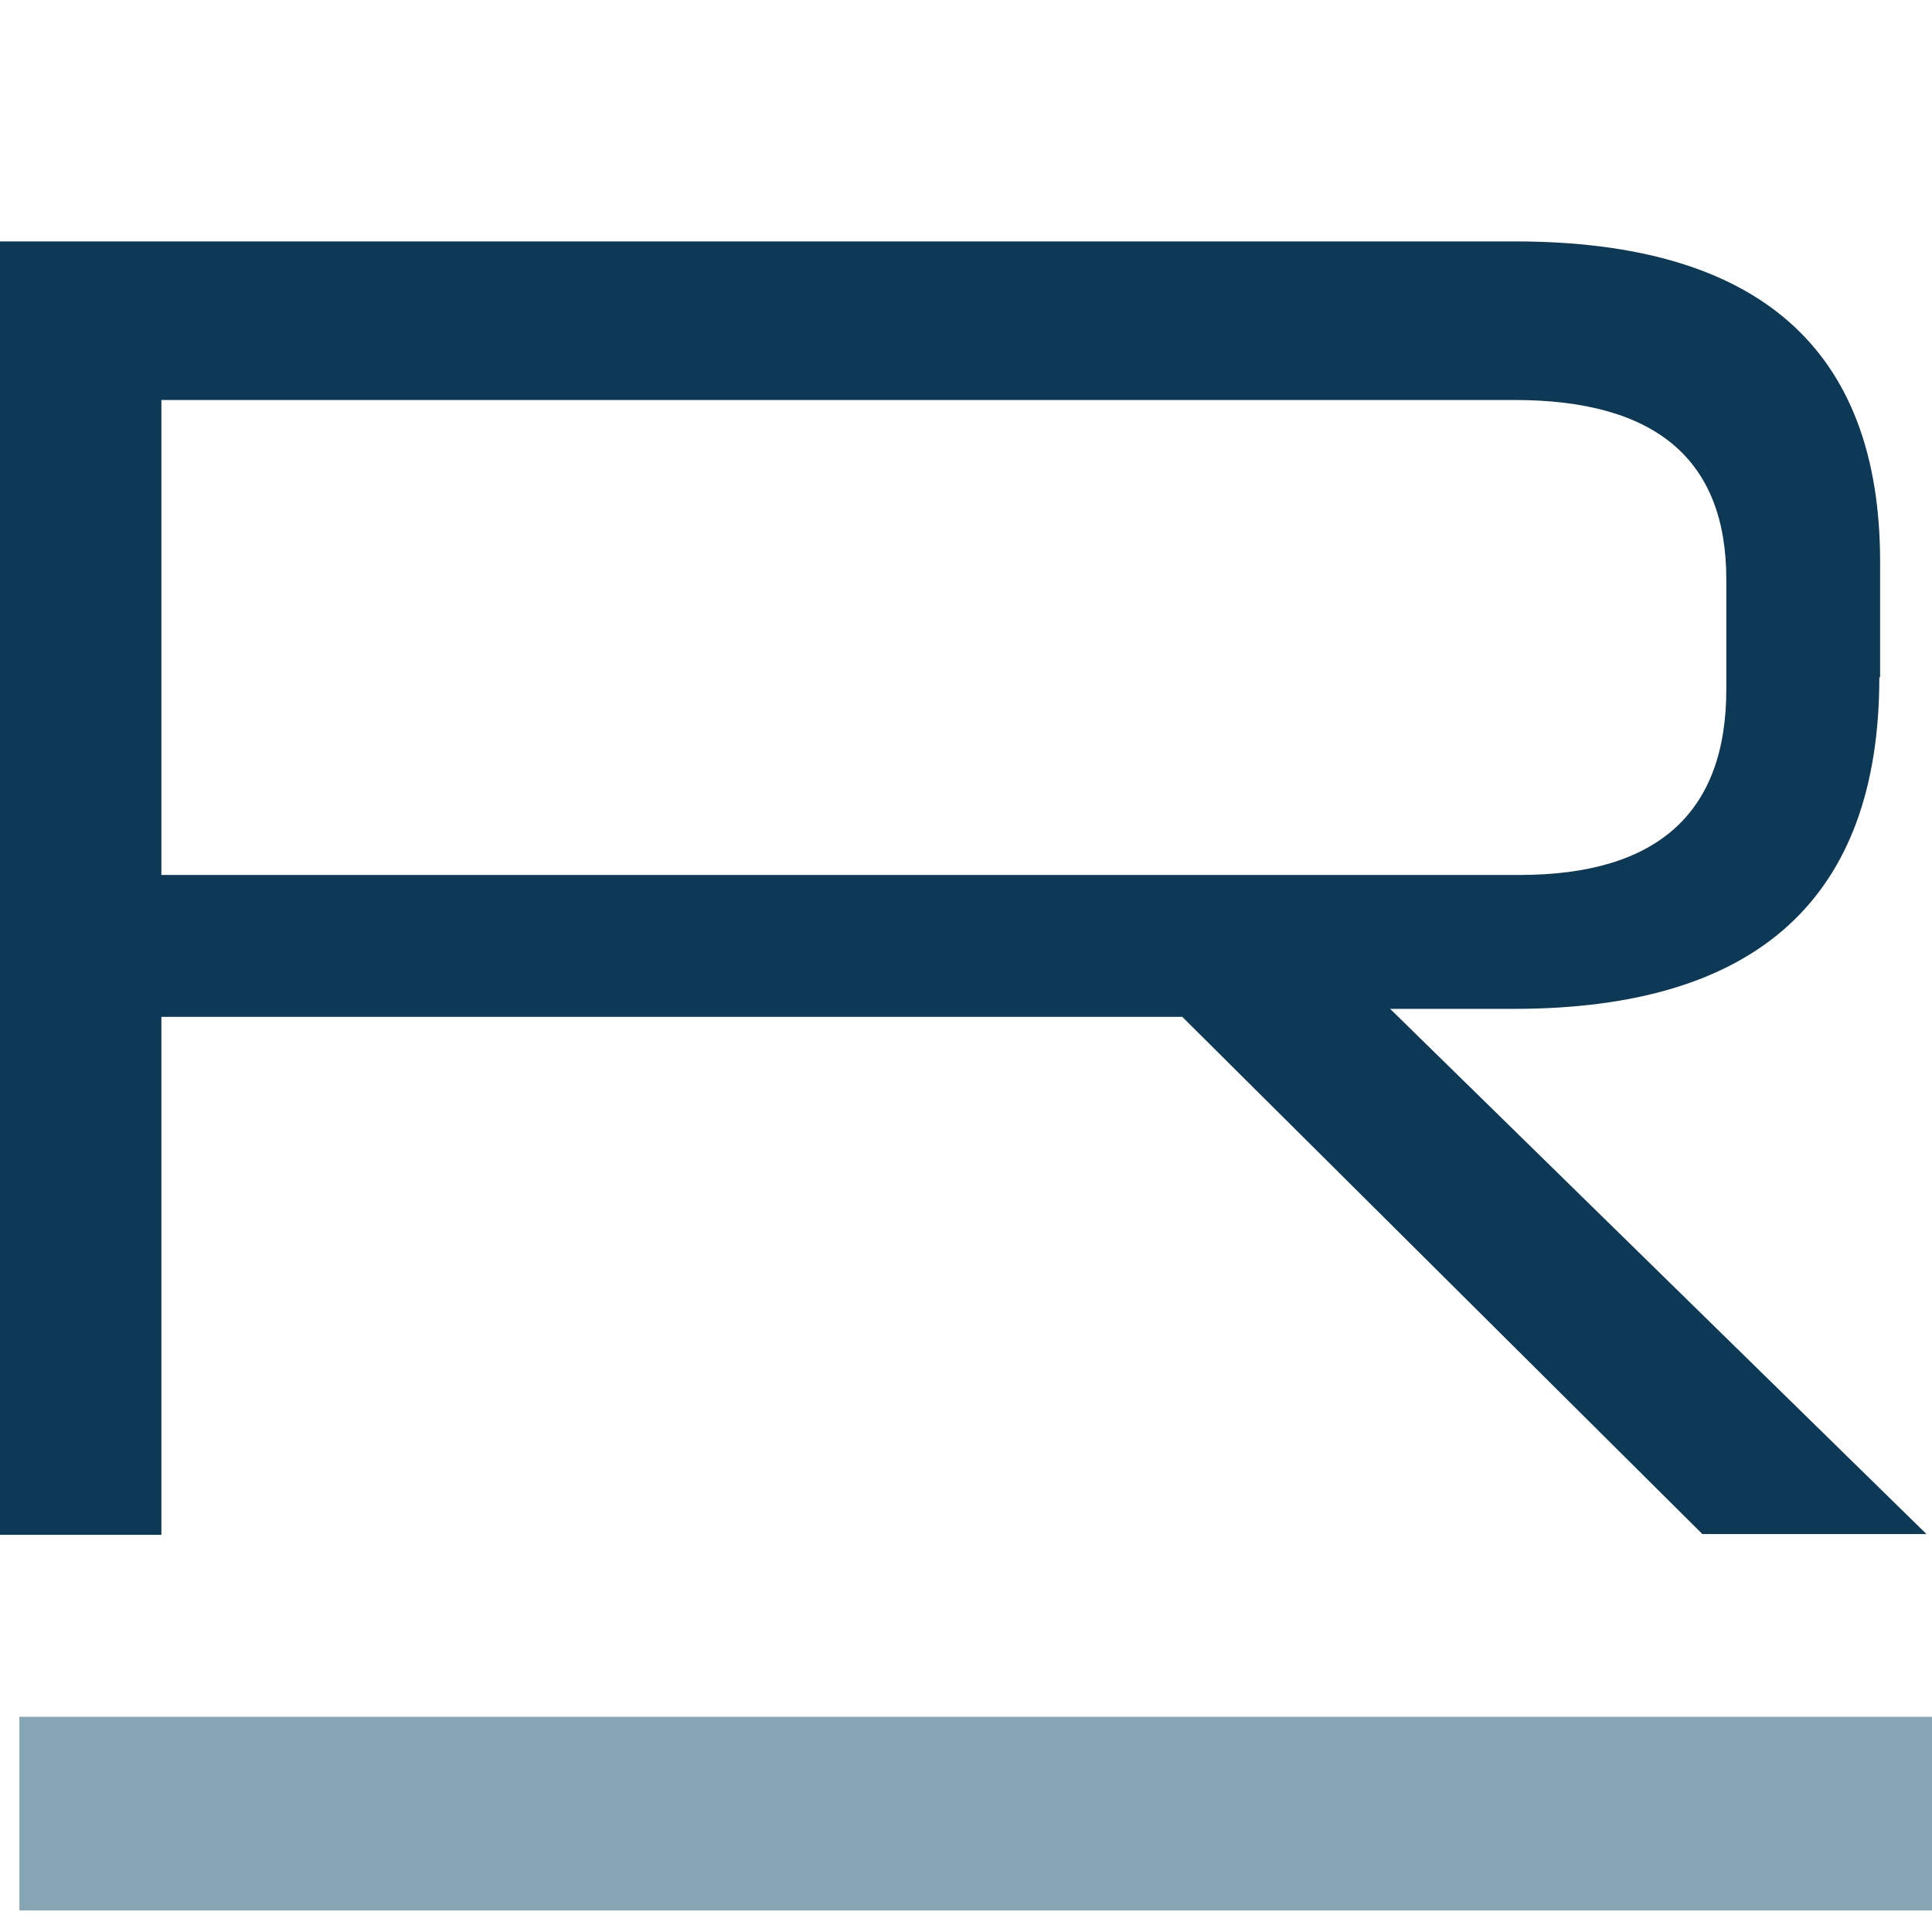
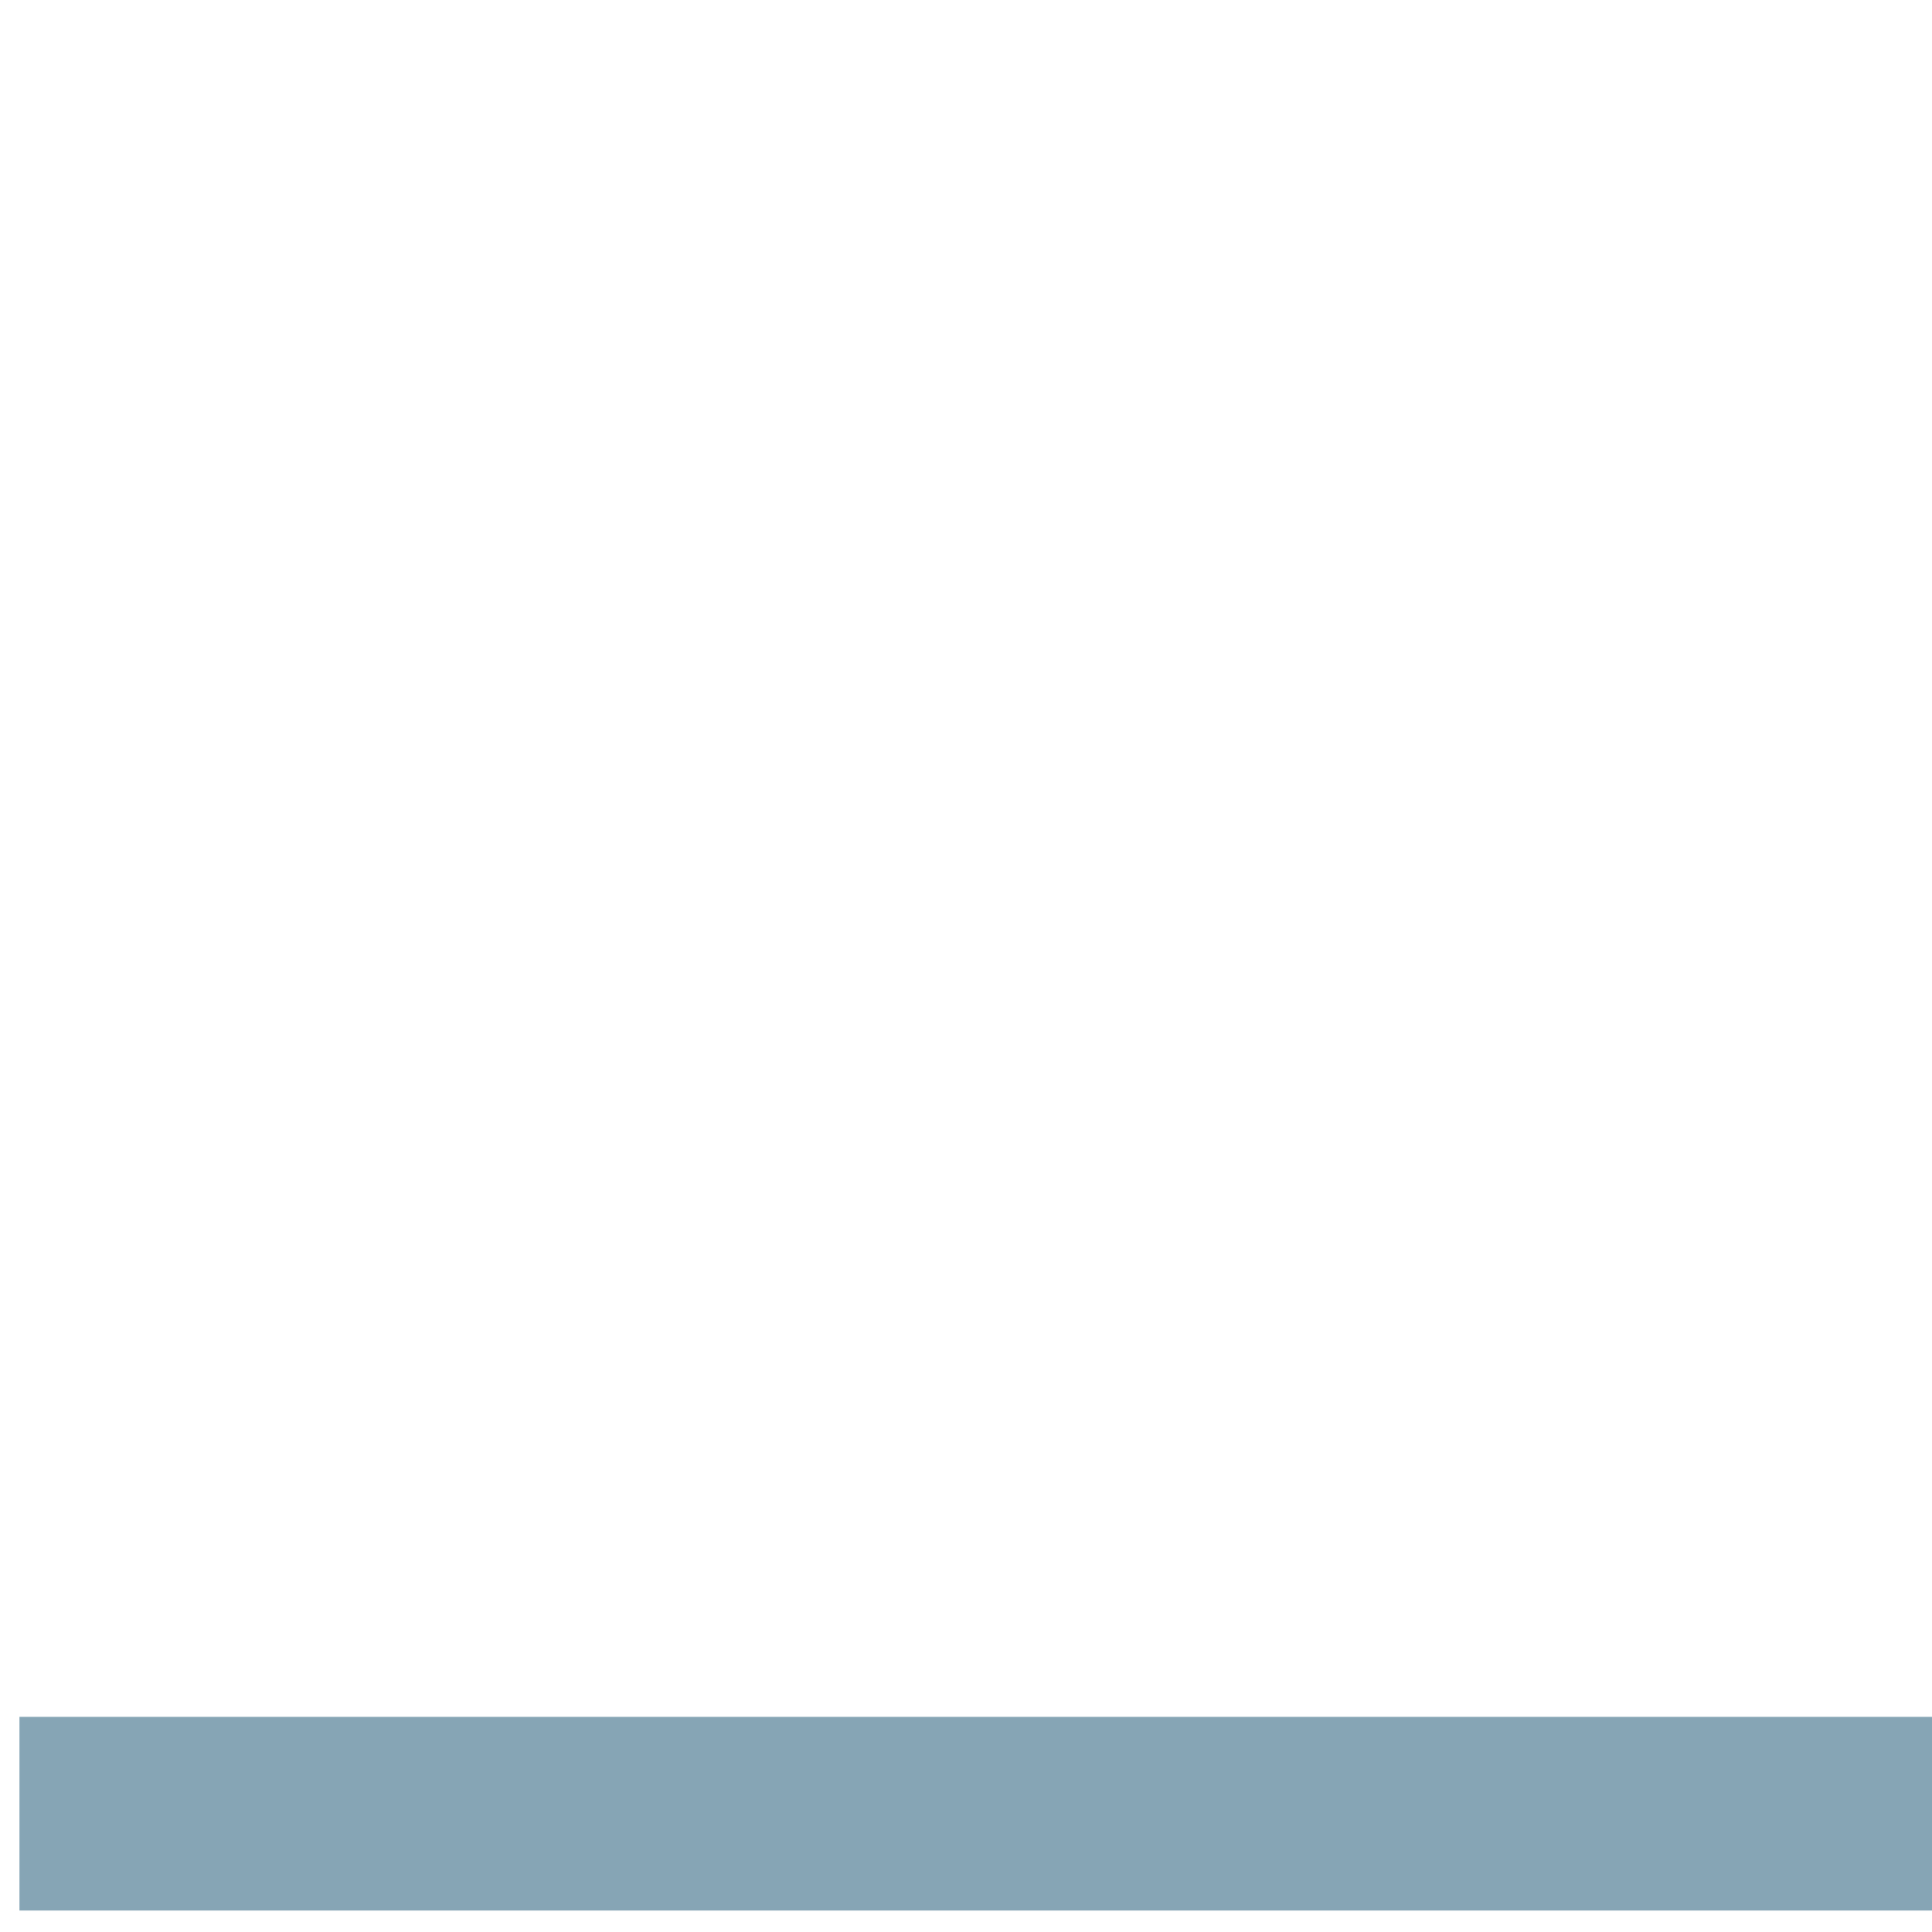
<svg xmlns="http://www.w3.org/2000/svg" width="100%" height="100%" viewBox="0 0 16 16" version="1.1" xml:space="preserve" style="fill-rule:evenodd;clip-rule:evenodd;stroke-linejoin:round;stroke-miterlimit:1.414;">
  <g id="Ebene1">
    <g transform="matrix(0.064,0,0,0.066,-0.321,1.689)">
-       <path d="M248.2,59.4C248.2,87.1 232.4,101 200.9,101L184.9,101L254.3,166.9L225.3,166.9L158,102L25.9,102L25.9,167L5,167L5,4.7L201,4.7C232.5,4.7 248.3,18.1 248.3,44.9L248.3,59.4L248.2,59.4ZM25.9,24.6L25.9,84.2L201.6,84.2C219.5,84.2 228.4,76.4 228.4,60.9L228.4,47.1C228.4,32.1 219.3,24.6 201,24.6L25.9,24.6Z" style="fill:rgb(13,57,87);fill-rule:nonzero;" />
-     </g>
+       </g>
    <g transform="matrix(-6.10511e-18,0.033,-0.035,-6.45148e-18,21.234,6.783)">
      <rect x="225.3" y="144.9" width="48.6" height="457.2" style="fill:rgb(134,165,181);" />
    </g>
  </g>
</svg>